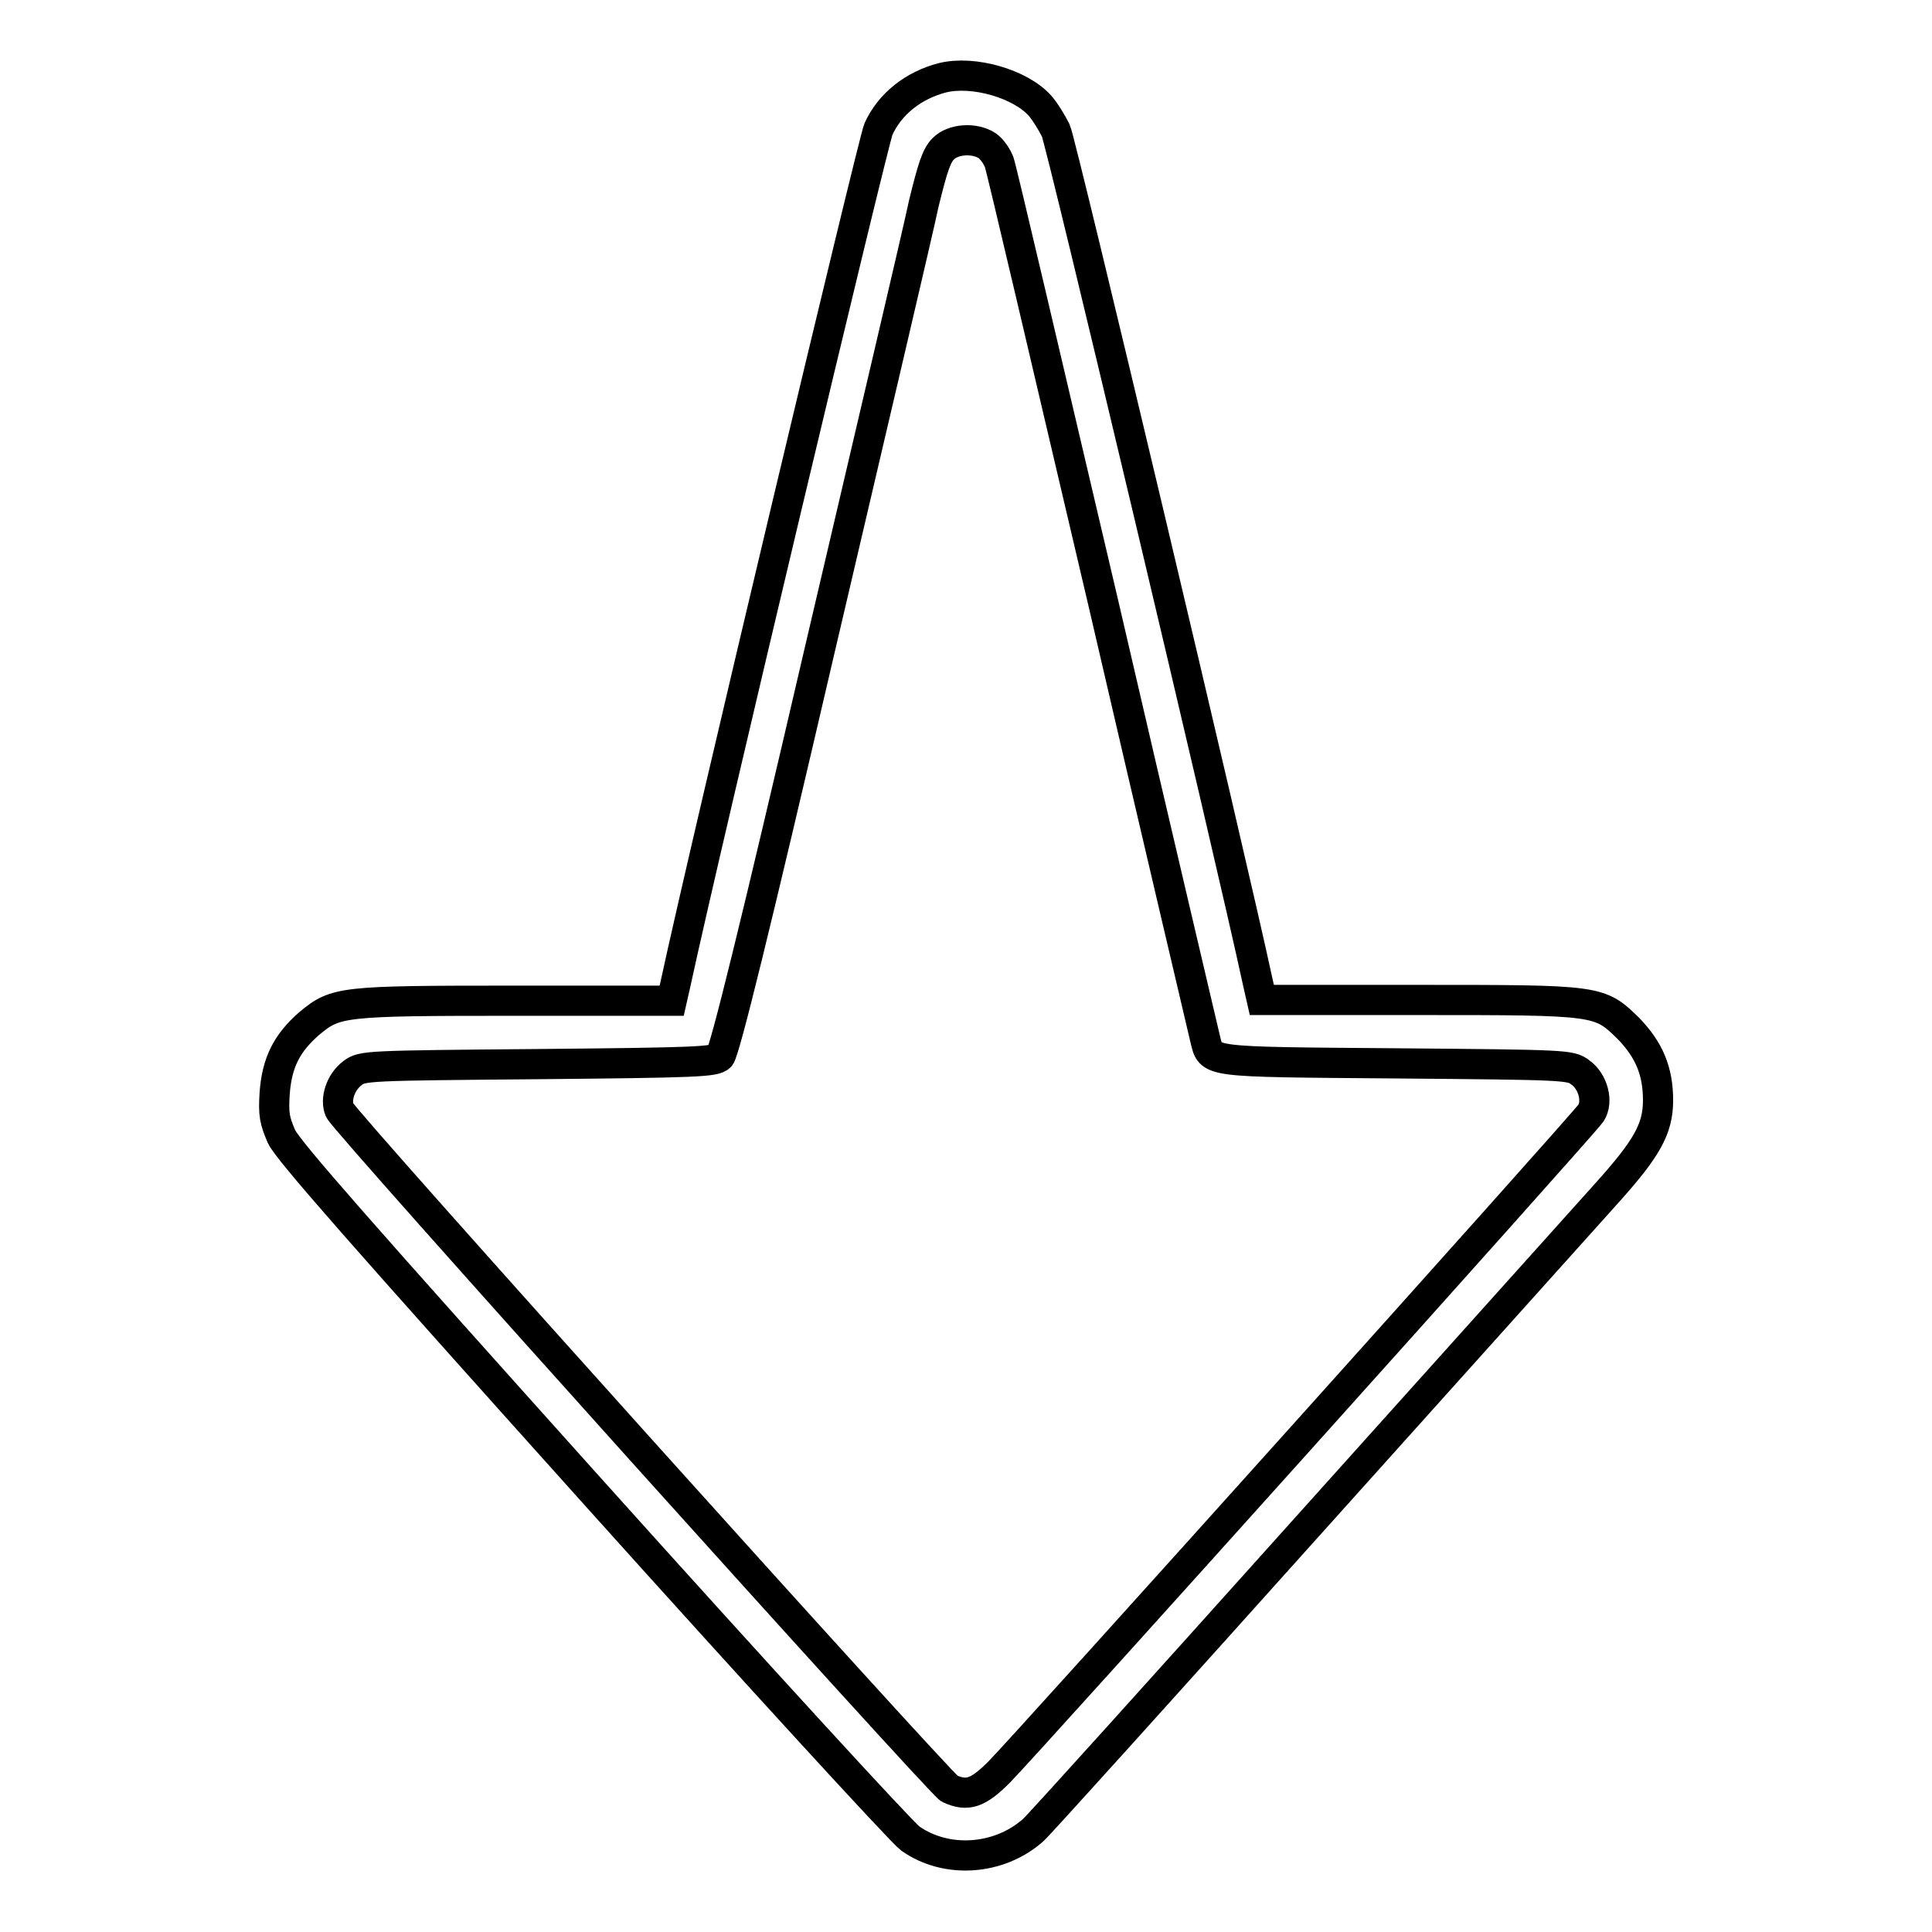
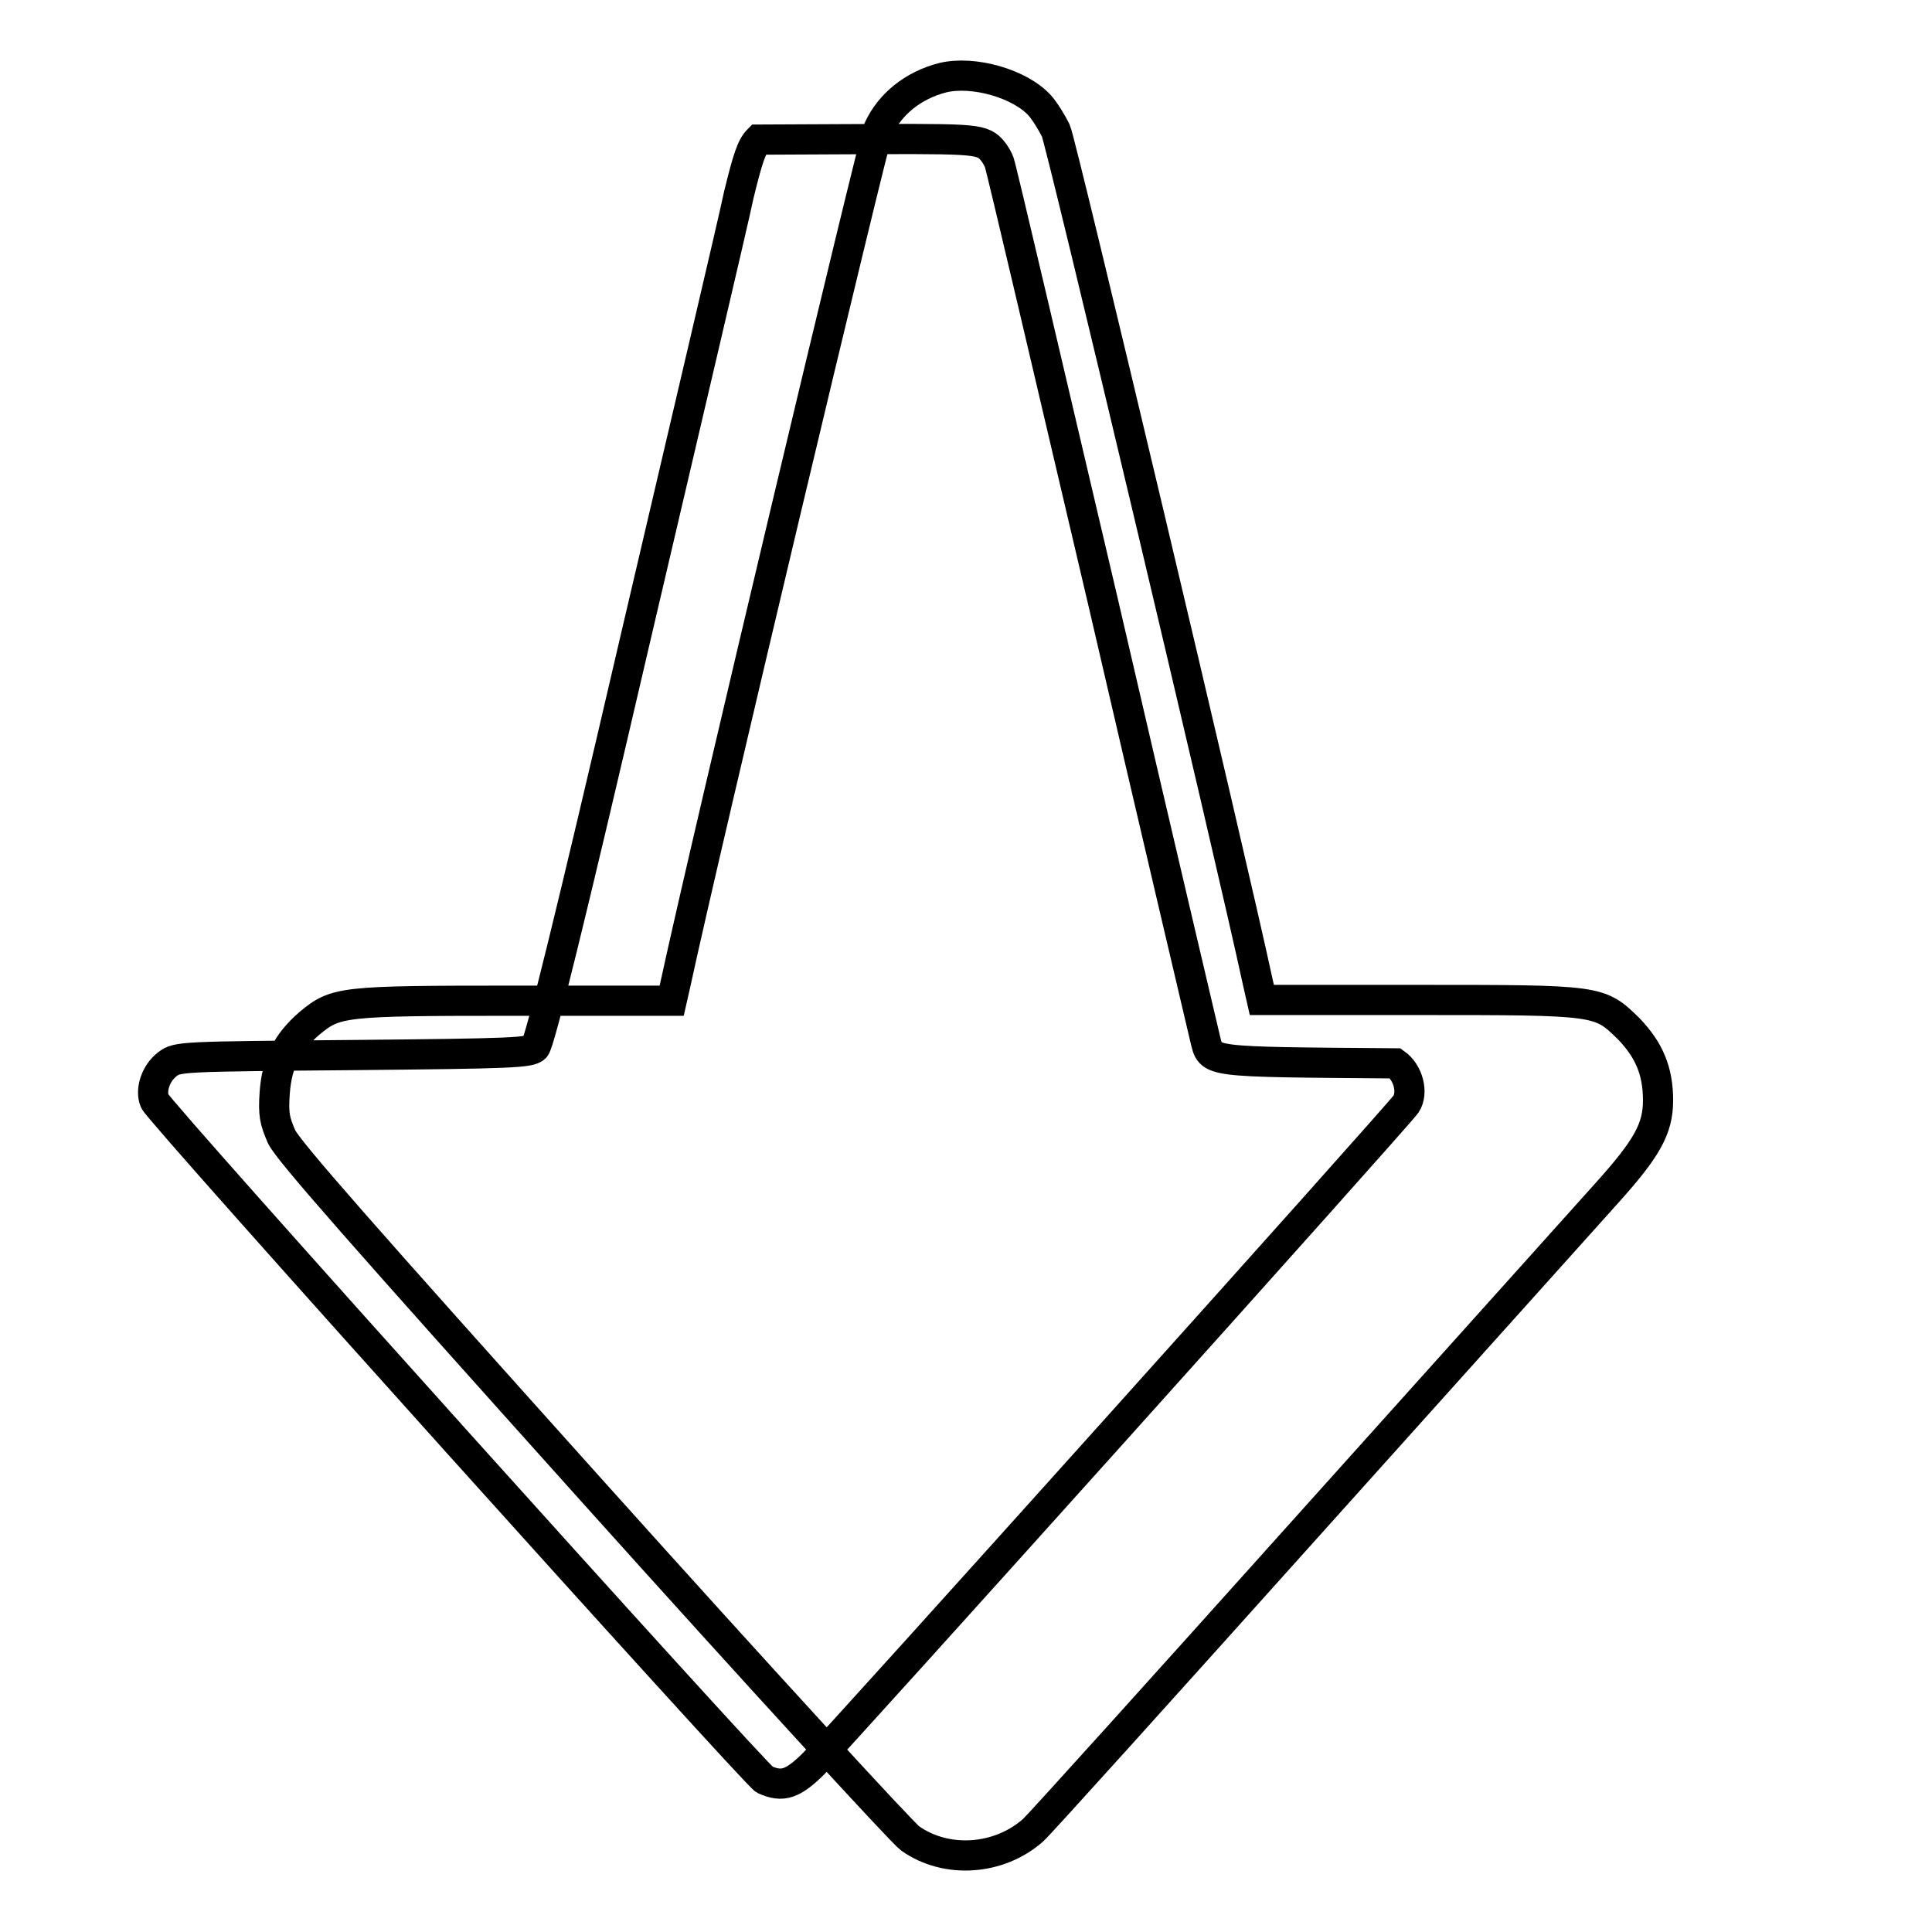
<svg xmlns="http://www.w3.org/2000/svg" version="1.1" x="0px" y="0px" viewBox="0 0 256 256" enable-background="new 0 0 256 256" xml:space="preserve">
  <g>
    <g>
      <g>
-         <path stroke-width="4" fill-opacity="0" stroke="#000000" d="M124.9,10.3c-3.9,1-7,3.5-8.5,6.8c-0.7,1.6-22.8,94.3-26.9,113.3l-0.5,2.2H68.2c-23,0-23.7,0.1-27.2,3c-3,2.6-4.3,5.2-4.6,9.2c-0.2,2.9,0,3.7,0.9,5.8c0.9,1.9,10.5,12.8,41.2,47c22,24.5,41,45.2,42.1,46c4.8,3.4,11.8,2.9,16.3-1.1c0.8-0.7,17.2-18.9,36.4-40.3c19.3-21.5,37.1-41.3,39.6-44.1c5.3-5.9,6.8-8.5,6.8-12.3c0-3.9-1.2-6.7-3.9-9.5c-3.9-3.8-3.8-3.8-28-3.8h-20.6l-0.5-2.2c-3.7-17.2-26.1-111.6-26.8-113c-0.5-1-1.4-2.5-2.1-3.3C135.2,11.1,129,9.3,124.9,10.3z M130.8,19.3c0.6,0.4,1.3,1.4,1.6,2.2c0.3,0.8,6.4,26.9,13.7,58c7.2,31.1,13.4,57.3,13.6,58.2c0.8,3.1-0.3,3,25.2,3.2c22.7,0.2,23.2,0.2,24.5,1.2c1.7,1.2,2.4,3.9,1.4,5.4c-1,1.5-75.2,84.1-78.4,87.3c-2.8,2.8-4.2,3.3-6.6,2.2c-1.2-0.6-80.2-88.4-80.8-89.9c-0.6-1.4,0.1-3.7,1.7-4.9c1.3-1,1.8-1,24.6-1.2c21.1-0.2,23.4-0.3,24.1-1c0.6-0.6,4.7-17.2,13.2-53.8c6.8-29.1,13.1-55.8,13.8-59.2c1.2-4.9,1.7-6.4,2.6-7.3C126.3,18.4,129.1,18.2,130.8,19.3z" />
+         <path stroke-width="4" fill-opacity="0" stroke="#000000" d="M124.9,10.3c-3.9,1-7,3.5-8.5,6.8c-0.7,1.6-22.8,94.3-26.9,113.3l-0.5,2.2H68.2c-23,0-23.7,0.1-27.2,3c-3,2.6-4.3,5.2-4.6,9.2c-0.2,2.9,0,3.7,0.9,5.8c0.9,1.9,10.5,12.8,41.2,47c22,24.5,41,45.2,42.1,46c4.8,3.4,11.8,2.9,16.3-1.1c0.8-0.7,17.2-18.9,36.4-40.3c19.3-21.5,37.1-41.3,39.6-44.1c5.3-5.9,6.8-8.5,6.8-12.3c0-3.9-1.2-6.7-3.9-9.5c-3.9-3.8-3.8-3.8-28-3.8h-20.6l-0.5-2.2c-3.7-17.2-26.1-111.6-26.8-113c-0.5-1-1.4-2.5-2.1-3.3C135.2,11.1,129,9.3,124.9,10.3z M130.8,19.3c0.6,0.4,1.3,1.4,1.6,2.2c0.3,0.8,6.4,26.9,13.7,58c7.2,31.1,13.4,57.3,13.6,58.2c0.8,3.1-0.3,3,25.2,3.2c1.7,1.2,2.4,3.9,1.4,5.4c-1,1.5-75.2,84.1-78.4,87.3c-2.8,2.8-4.2,3.3-6.6,2.2c-1.2-0.6-80.2-88.4-80.8-89.9c-0.6-1.4,0.1-3.7,1.7-4.9c1.3-1,1.8-1,24.6-1.2c21.1-0.2,23.4-0.3,24.1-1c0.6-0.6,4.7-17.2,13.2-53.8c6.8-29.1,13.1-55.8,13.8-59.2c1.2-4.9,1.7-6.4,2.6-7.3C126.3,18.4,129.1,18.2,130.8,19.3z" />
      </g>
    </g>
  </g>
</svg>